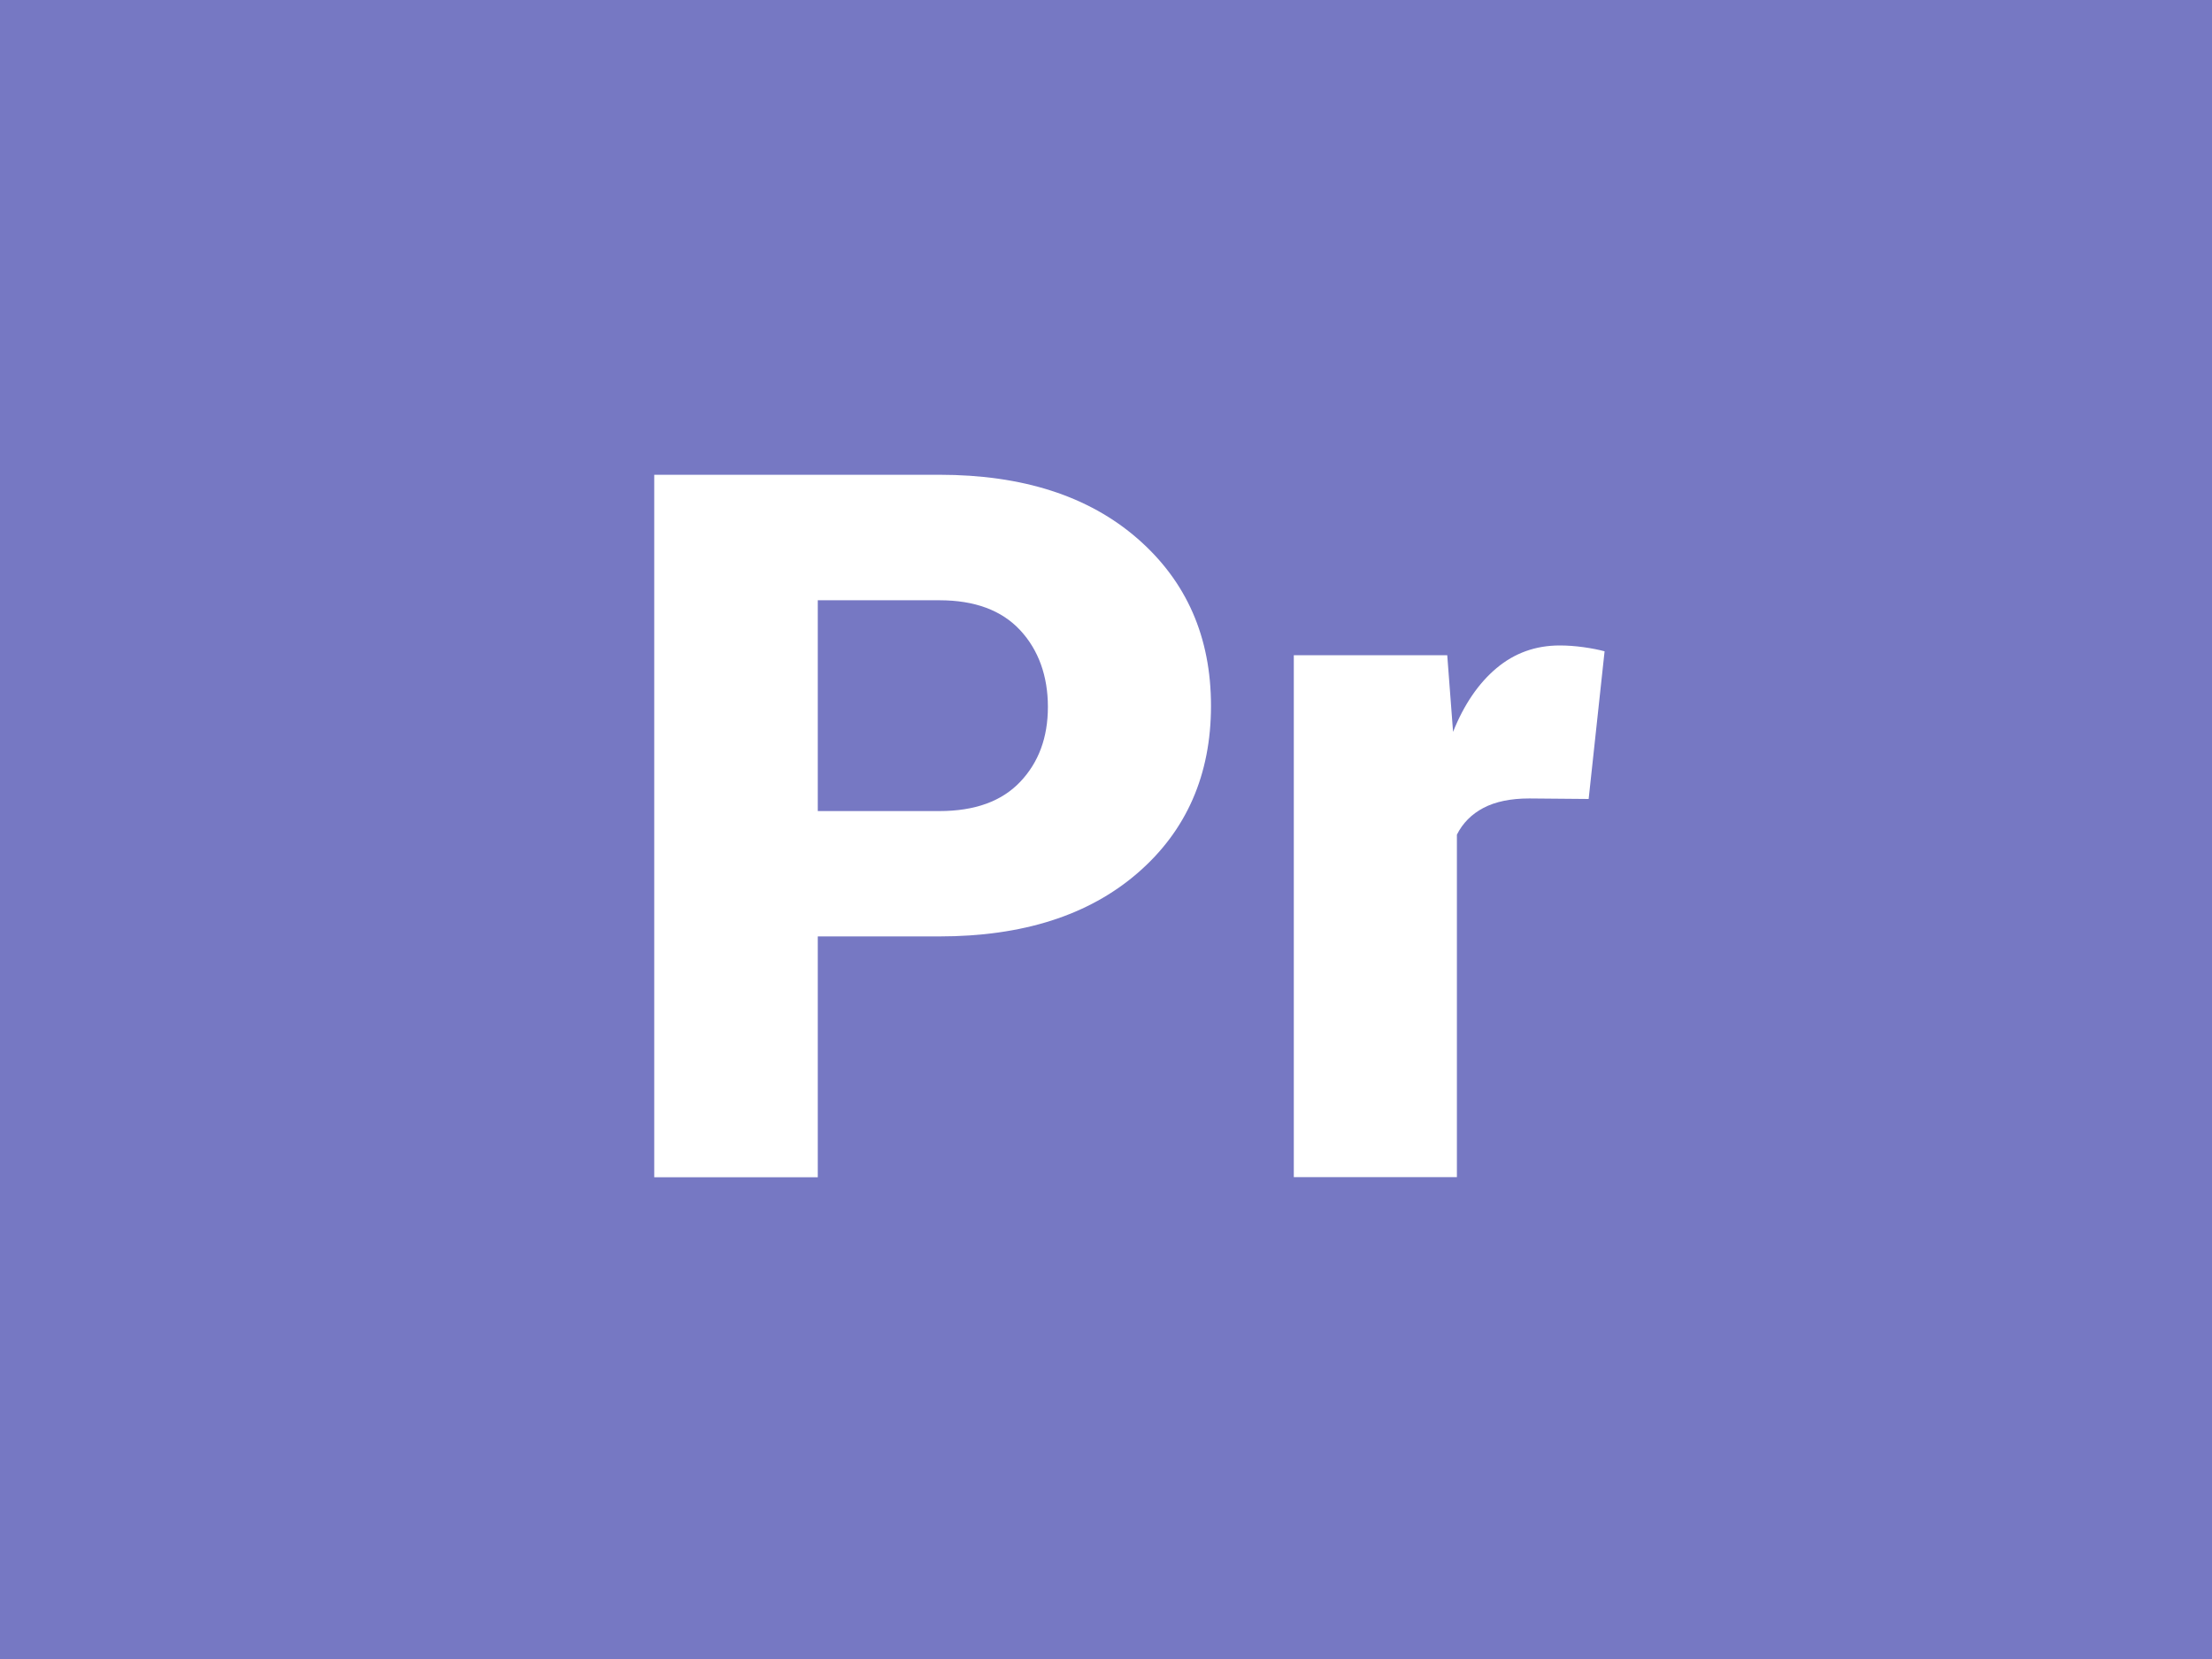
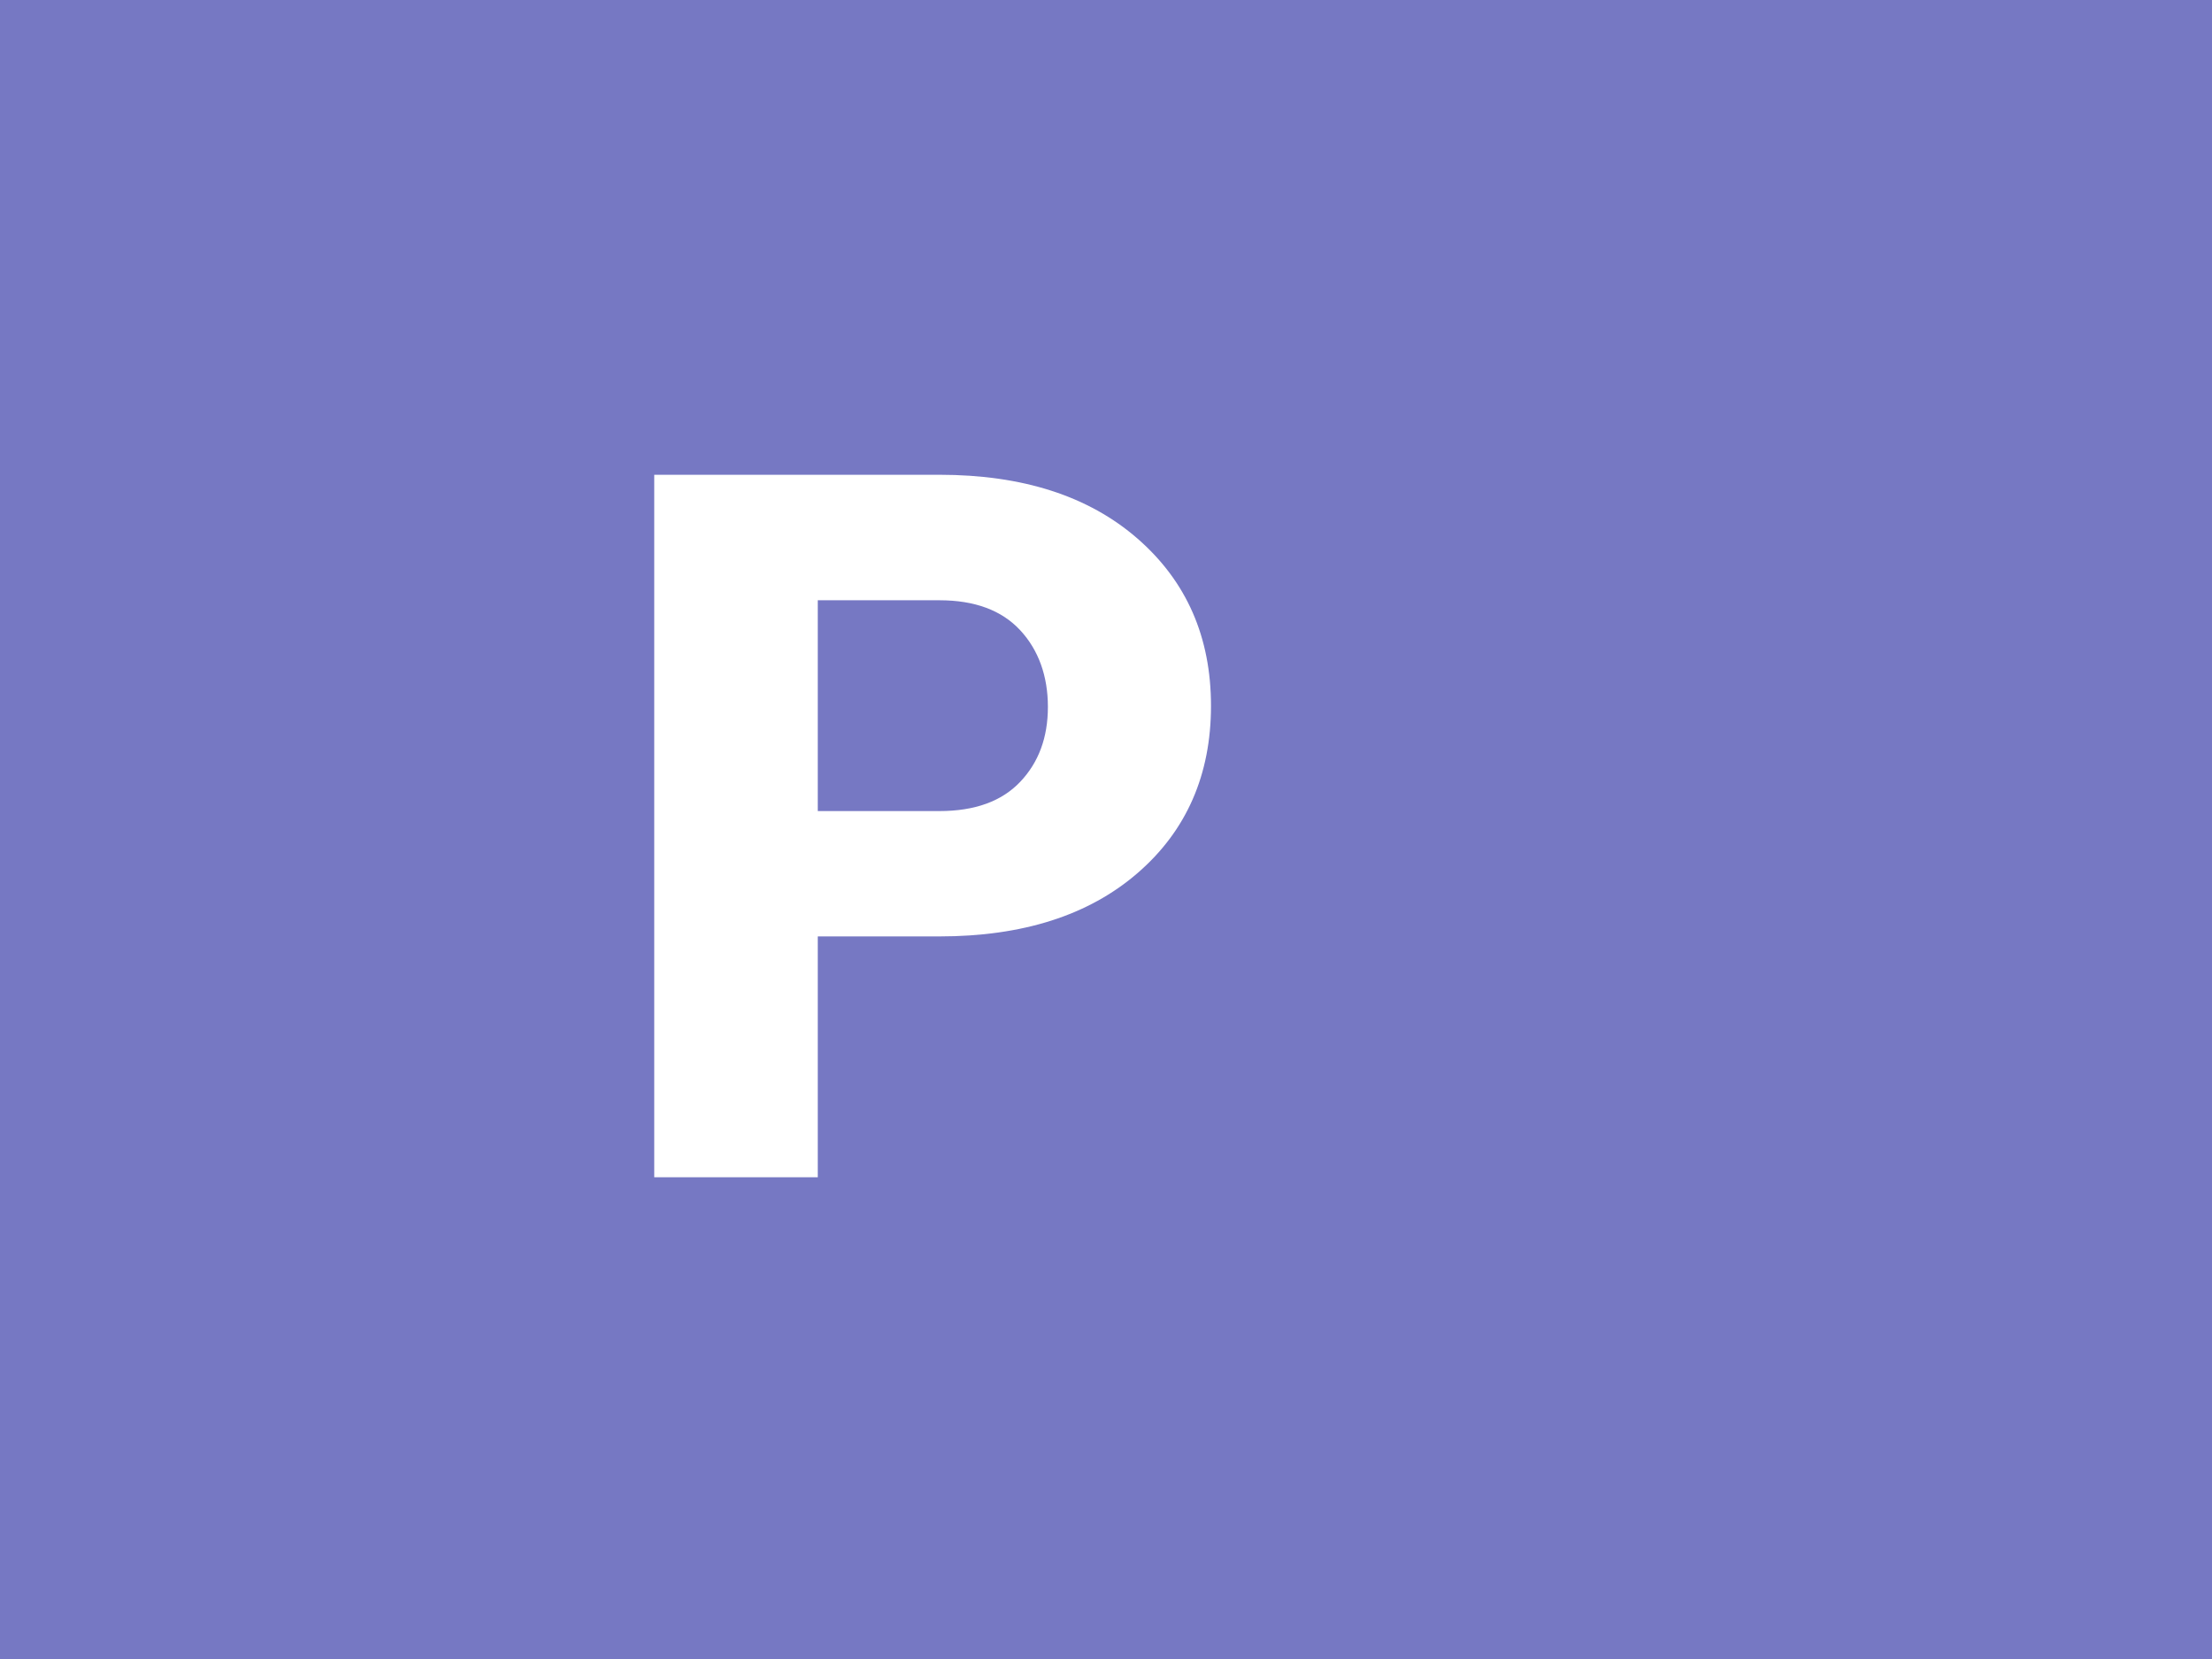
<svg xmlns="http://www.w3.org/2000/svg" viewBox="0 0 300 225">
  <defs>
    <style>.f{filter:url(#d);}.g{fill:#fff;}.g,.h{stroke-width:0px;}.h{fill:#7678c3;}</style>
    <filter id="d" filterUnits="userSpaceOnUse">
      <feOffset dx="0" dy="8" />
      <feGaussianBlur result="e" stdDeviation="5" />
      <feFlood flood-color="#253036" flood-opacity=".6" />
      <feComposite in2="e" operator="in" />
      <feComposite in="SourceGraphic" />
    </filter>
  </defs>
  <g id="a">
    <rect id="b" class="h" x="0" width="300" height="225" />
  </g>
  <g id="c">
    <g class="f">
      <path class="g" d="M110.91,119.01v32.65h-22.18V56.39h38.67c11.3,0,20.26,2.89,26.89,8.67,6.63,5.78,9.95,13.34,9.95,22.67s-3.32,16.94-9.95,22.67c-6.63,5.74-15.6,8.6-26.89,8.6h-16.49ZM110.91,102h16.49c4.8,0,8.45-1.32,10.96-3.96,2.51-2.64,3.76-6.03,3.76-10.17s-1.25-7.7-3.76-10.4c-2.51-2.7-6.16-4.06-10.96-4.06h-16.49v28.59Z" />
-       <path class="g" d="M215.46,100.36l-8.05-.07c-2.53,0-4.6.43-6.22,1.28-1.61.85-2.81,2.06-3.6,3.63v46.45h-22.12v-70.79h20.81l.79,10.4c1.48-3.71,3.45-6.59,5.89-8.64,2.44-2.05,5.3-3.08,8.57-3.08,1.05,0,2.12.08,3.21.23,1.09.15,2.05.34,2.88.56l-2.16,20.02Z" />
    </g>
  </g>
</svg>